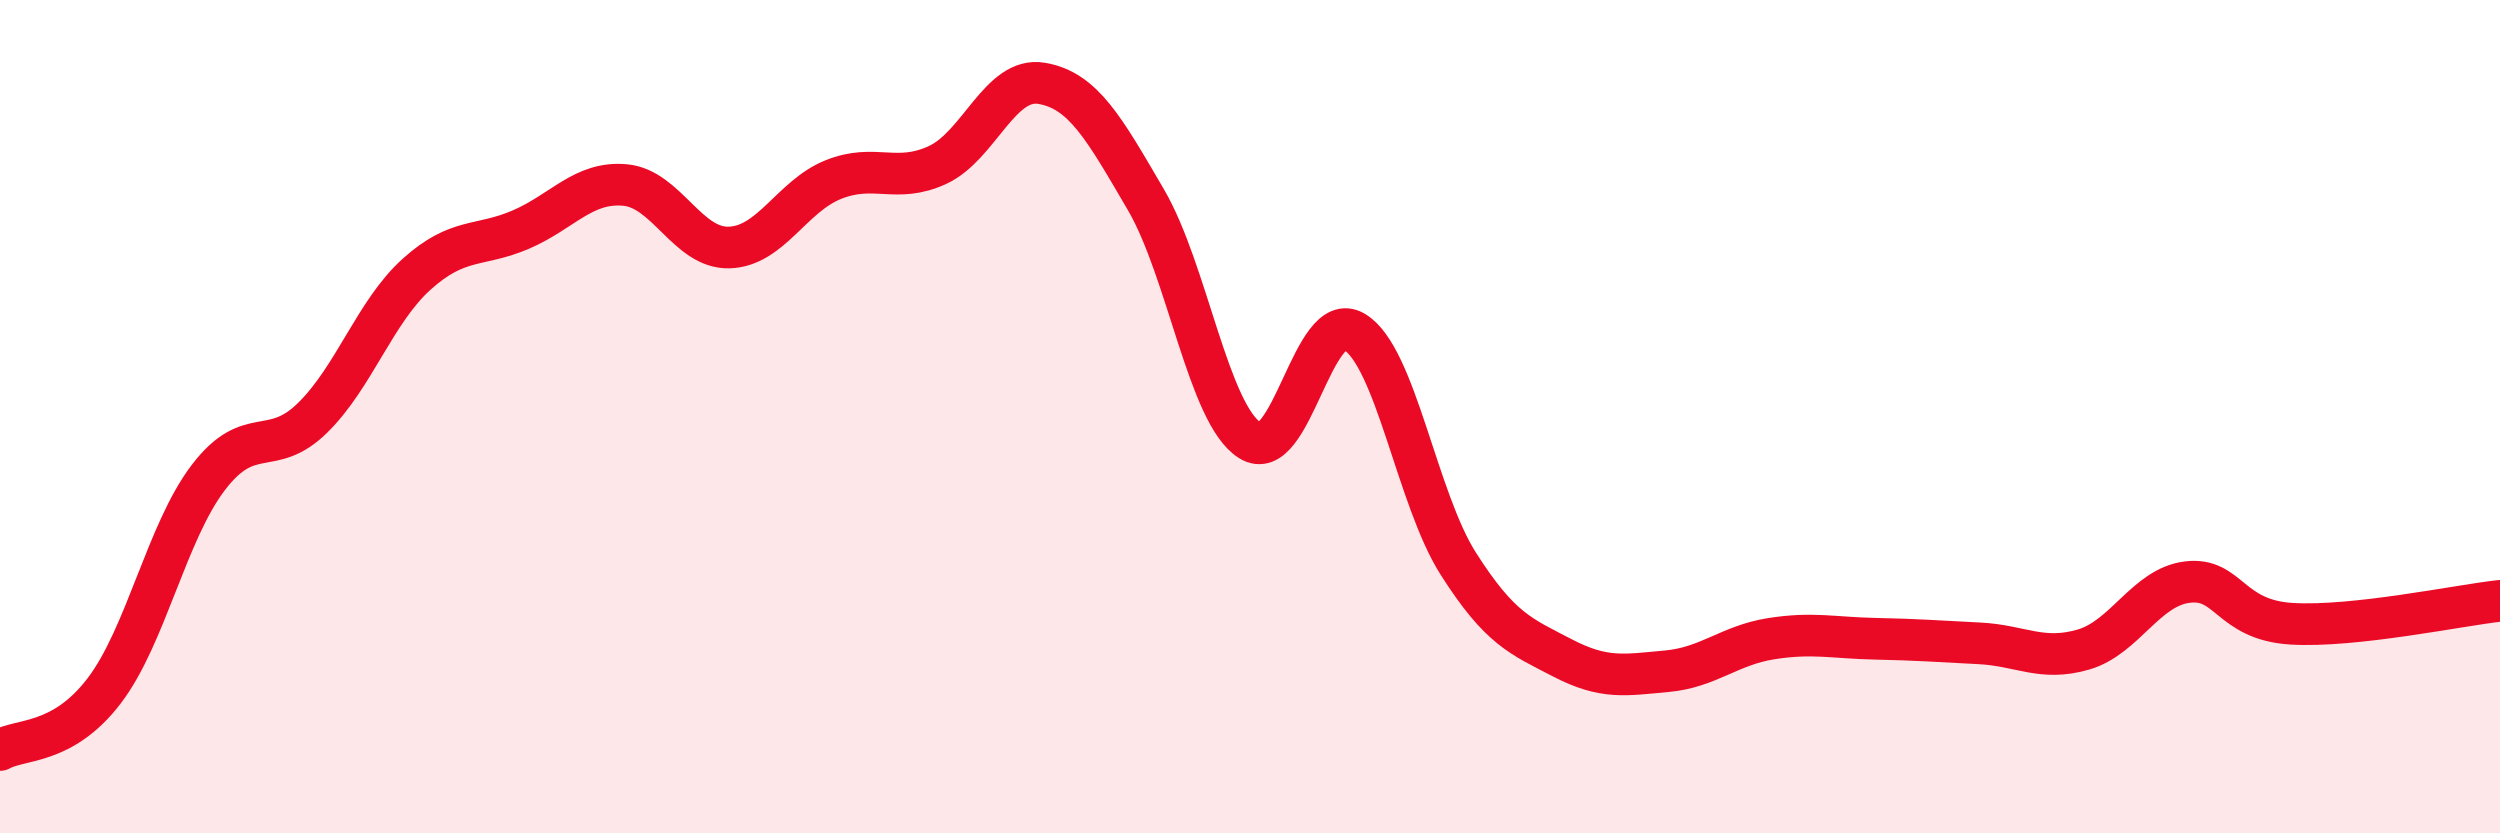
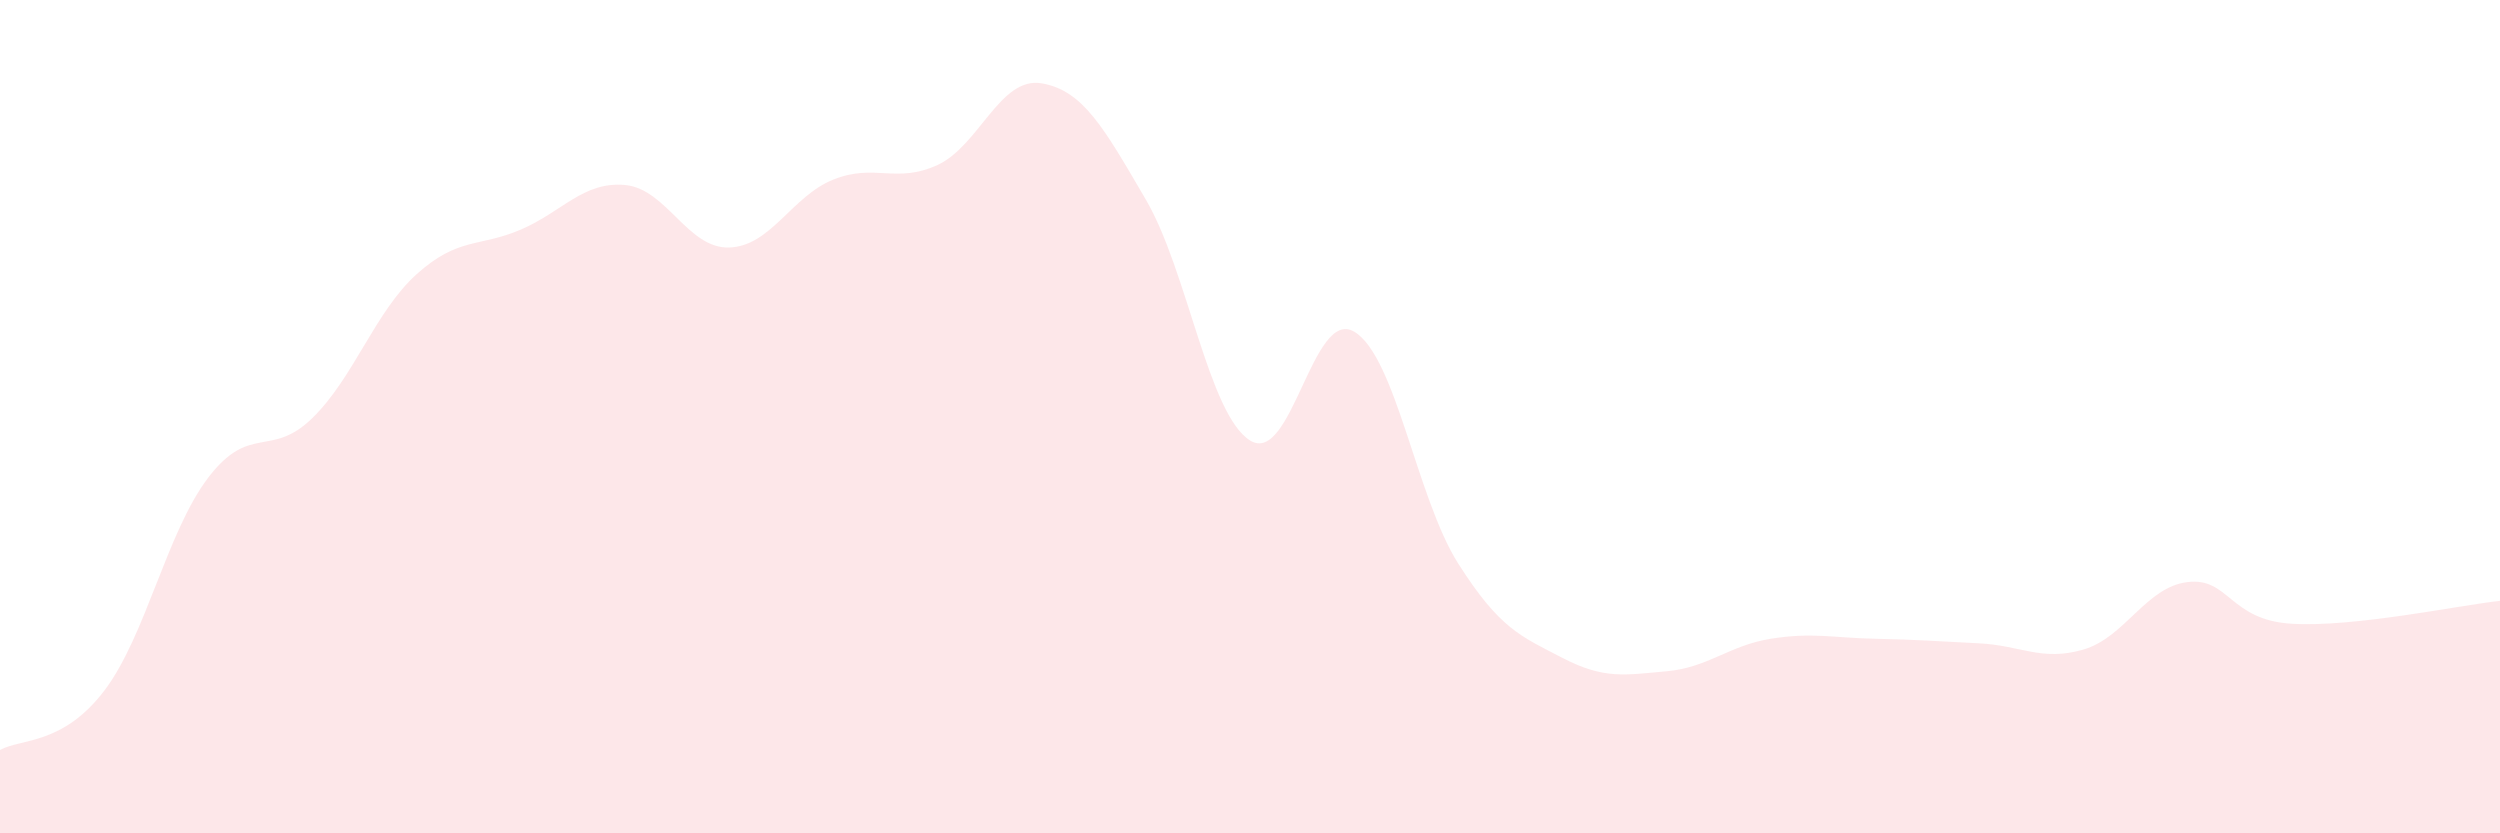
<svg xmlns="http://www.w3.org/2000/svg" width="60" height="20" viewBox="0 0 60 20">
  <path d="M 0,18 C 0.5,17.72 1.5,17.89 2.5,16.58 C 3.5,15.27 4,12.77 5,11.46 C 6,10.15 6.5,11.01 7.5,10.03 C 8.5,9.05 9,7.48 10,6.58 C 11,5.68 11.5,5.94 12.5,5.51 C 13.5,5.08 14,4.35 15,4.44 C 16,4.53 16.5,5.97 17.5,5.94 C 18.5,5.91 19,4.71 20,4.31 C 21,3.91 21.5,4.42 22.5,3.96 C 23.5,3.5 24,1.83 25,2 C 26,2.17 26.5,3.08 27.5,4.79 C 28.5,6.5 29,9.94 30,10.57 C 31,11.2 31.5,7.37 32.5,7.96 C 33.5,8.55 34,11.96 35,13.53 C 36,15.1 36.5,15.27 37.5,15.79 C 38.5,16.31 39,16.2 40,16.11 C 41,16.02 41.5,15.49 42.5,15.33 C 43.5,15.17 44,15.31 45,15.33 C 46,15.35 46.5,15.39 47.5,15.44 C 48.5,15.49 49,15.88 50,15.59 C 51,15.3 51.5,14.09 52.5,13.97 C 53.5,13.85 53.5,14.88 55,14.97 C 56.5,15.06 59,14.53 60,14.42L60 20L0 20Z" fill="#EB0A25" opacity="0.1" stroke-linecap="round" stroke-linejoin="round" />
-   <path d="M 0,18 C 0.5,17.72 1.5,17.89 2.5,16.58 C 3.5,15.27 4,12.77 5,11.46 C 6,10.15 6.5,11.01 7.5,10.03 C 8.5,9.05 9,7.48 10,6.58 C 11,5.68 11.5,5.94 12.5,5.51 C 13.5,5.08 14,4.35 15,4.44 C 16,4.53 16.5,5.97 17.5,5.94 C 18.5,5.91 19,4.71 20,4.31 C 21,3.91 21.5,4.42 22.5,3.96 C 23.5,3.5 24,1.83 25,2 C 26,2.17 26.5,3.08 27.5,4.79 C 28.5,6.5 29,9.94 30,10.57 C 31,11.2 31.5,7.37 32.5,7.96 C 33.5,8.55 34,11.96 35,13.53 C 36,15.1 36.5,15.27 37.5,15.79 C 38.5,16.31 39,16.2 40,16.11 C 41,16.02 41.5,15.49 42.5,15.33 C 43.5,15.17 44,15.31 45,15.33 C 46,15.35 46.5,15.39 47.5,15.44 C 48.5,15.49 49,15.88 50,15.59 C 51,15.3 51.5,14.09 52.5,13.97 C 53.5,13.85 53.5,14.88 55,14.97 C 56.5,15.06 59,14.53 60,14.42" stroke="#EB0A25" stroke-width="1" fill="none" stroke-linecap="round" stroke-linejoin="round" />
</svg>